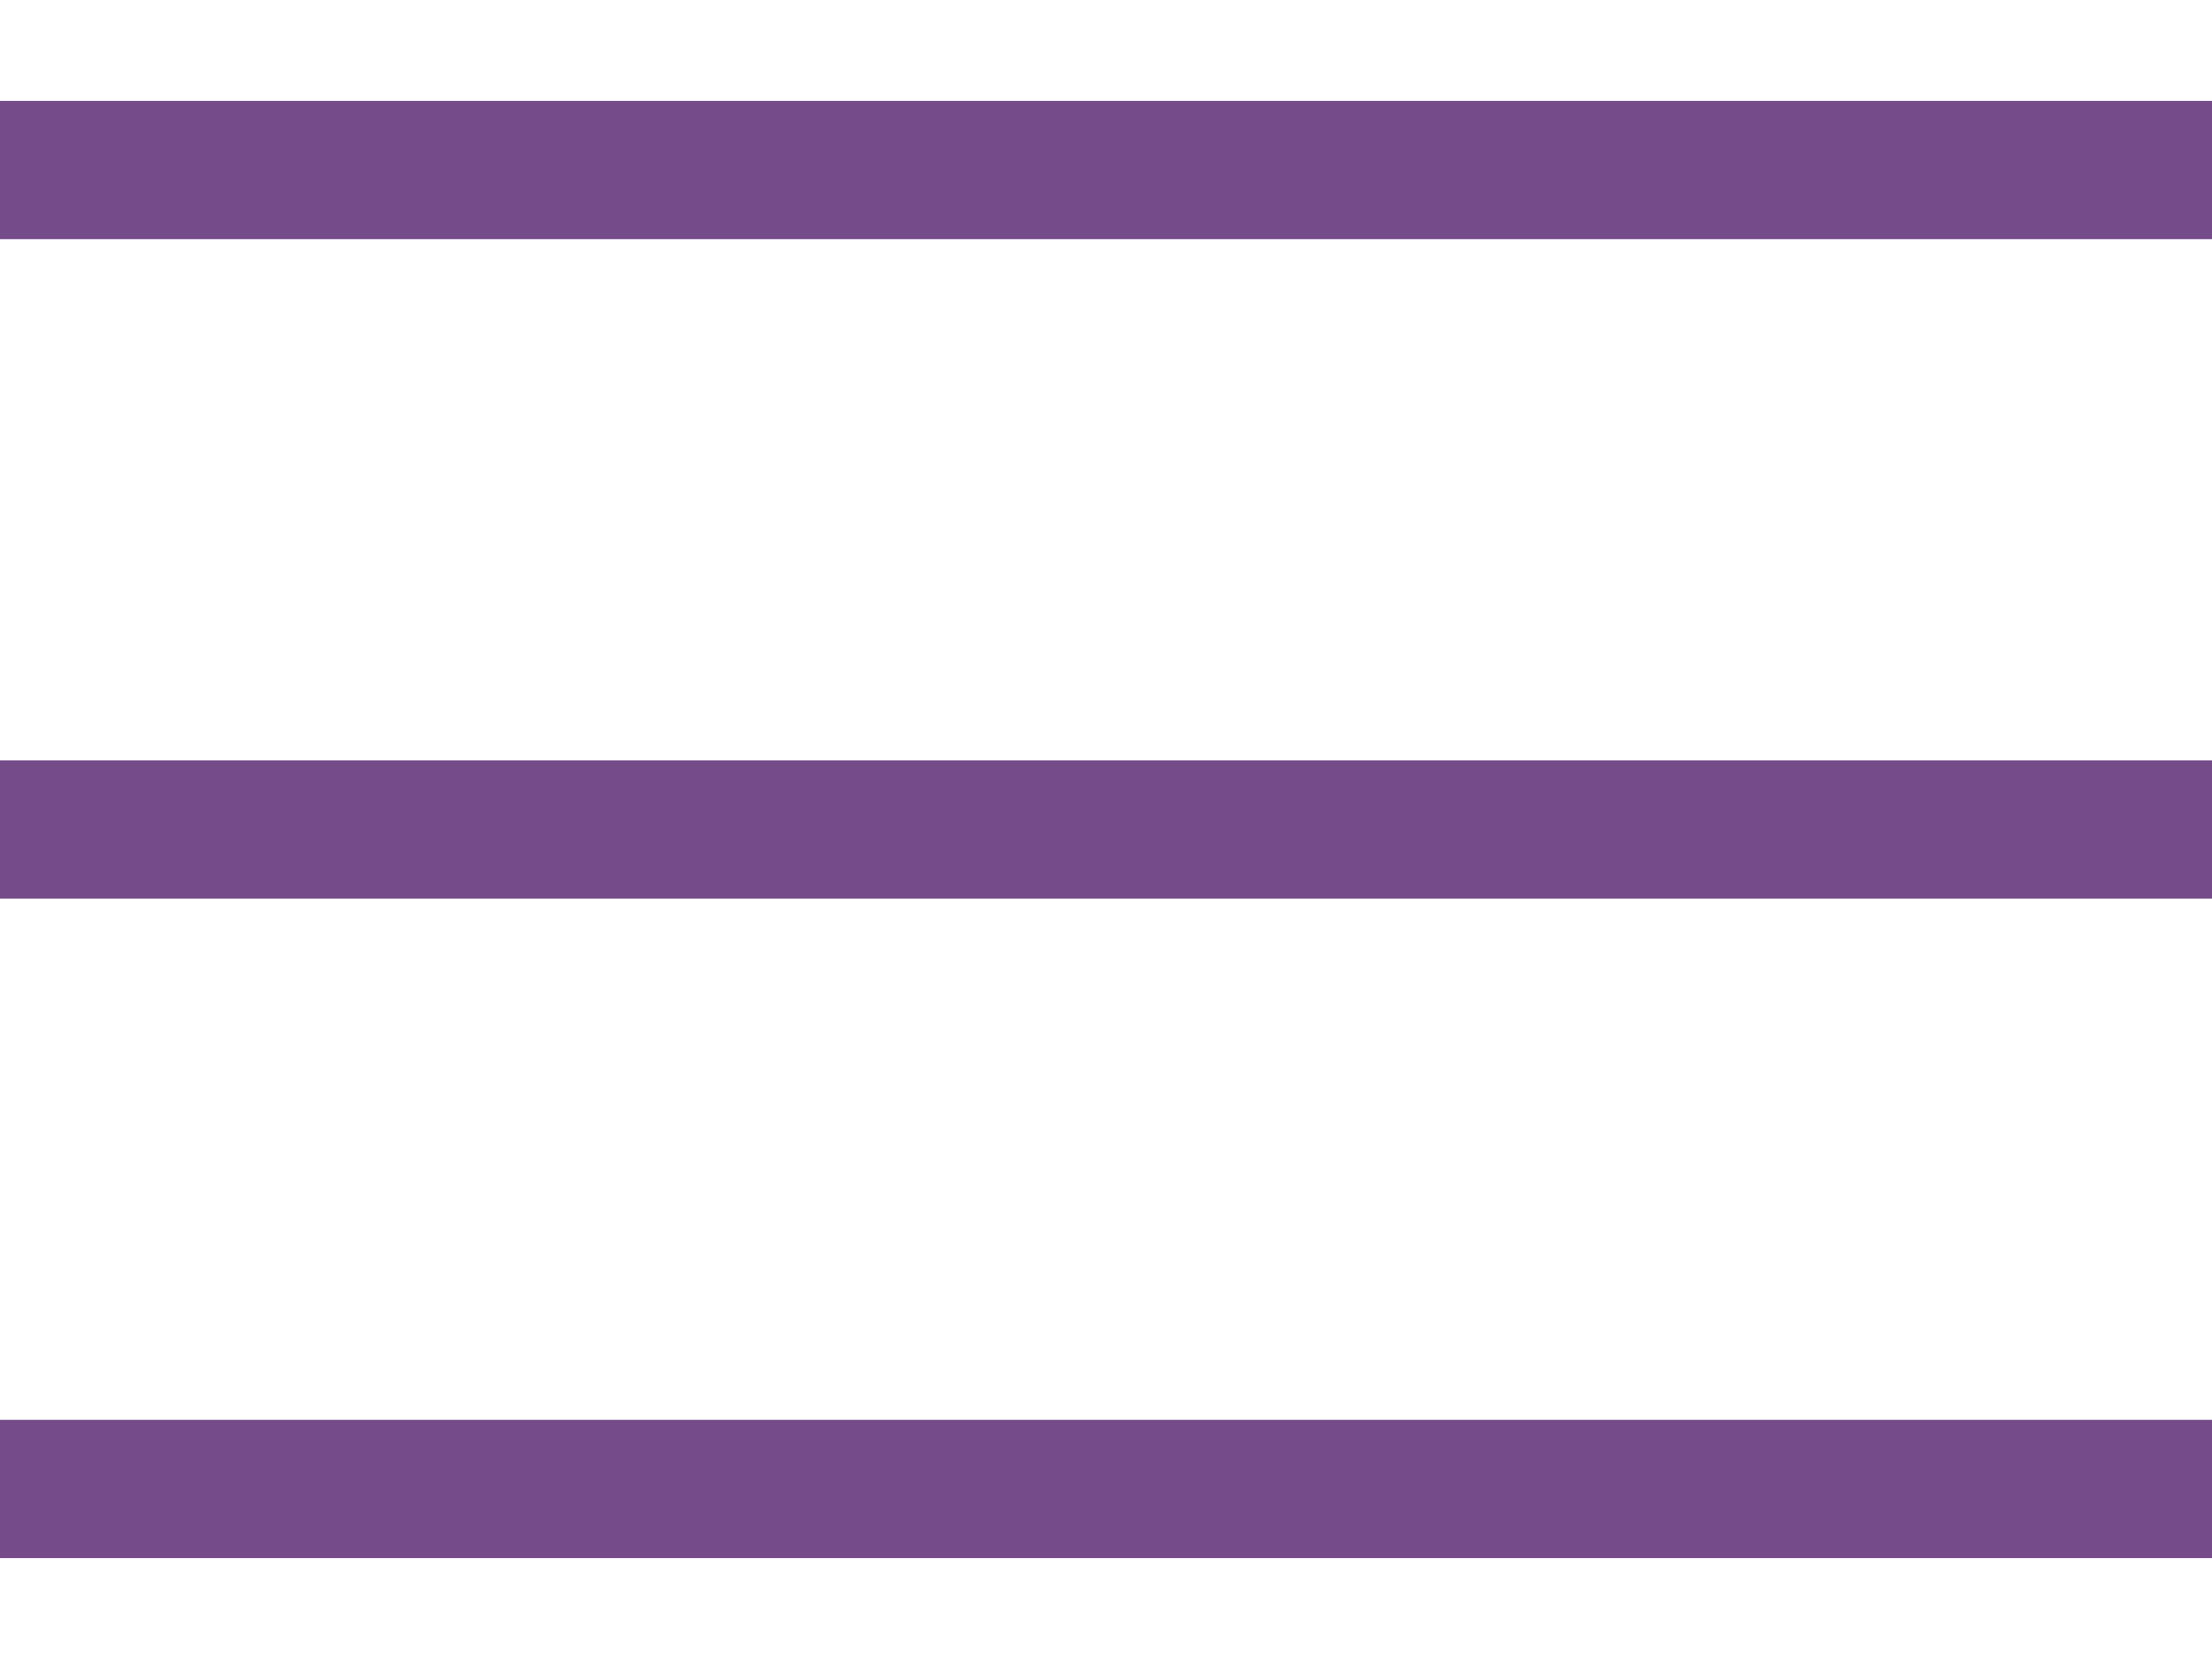
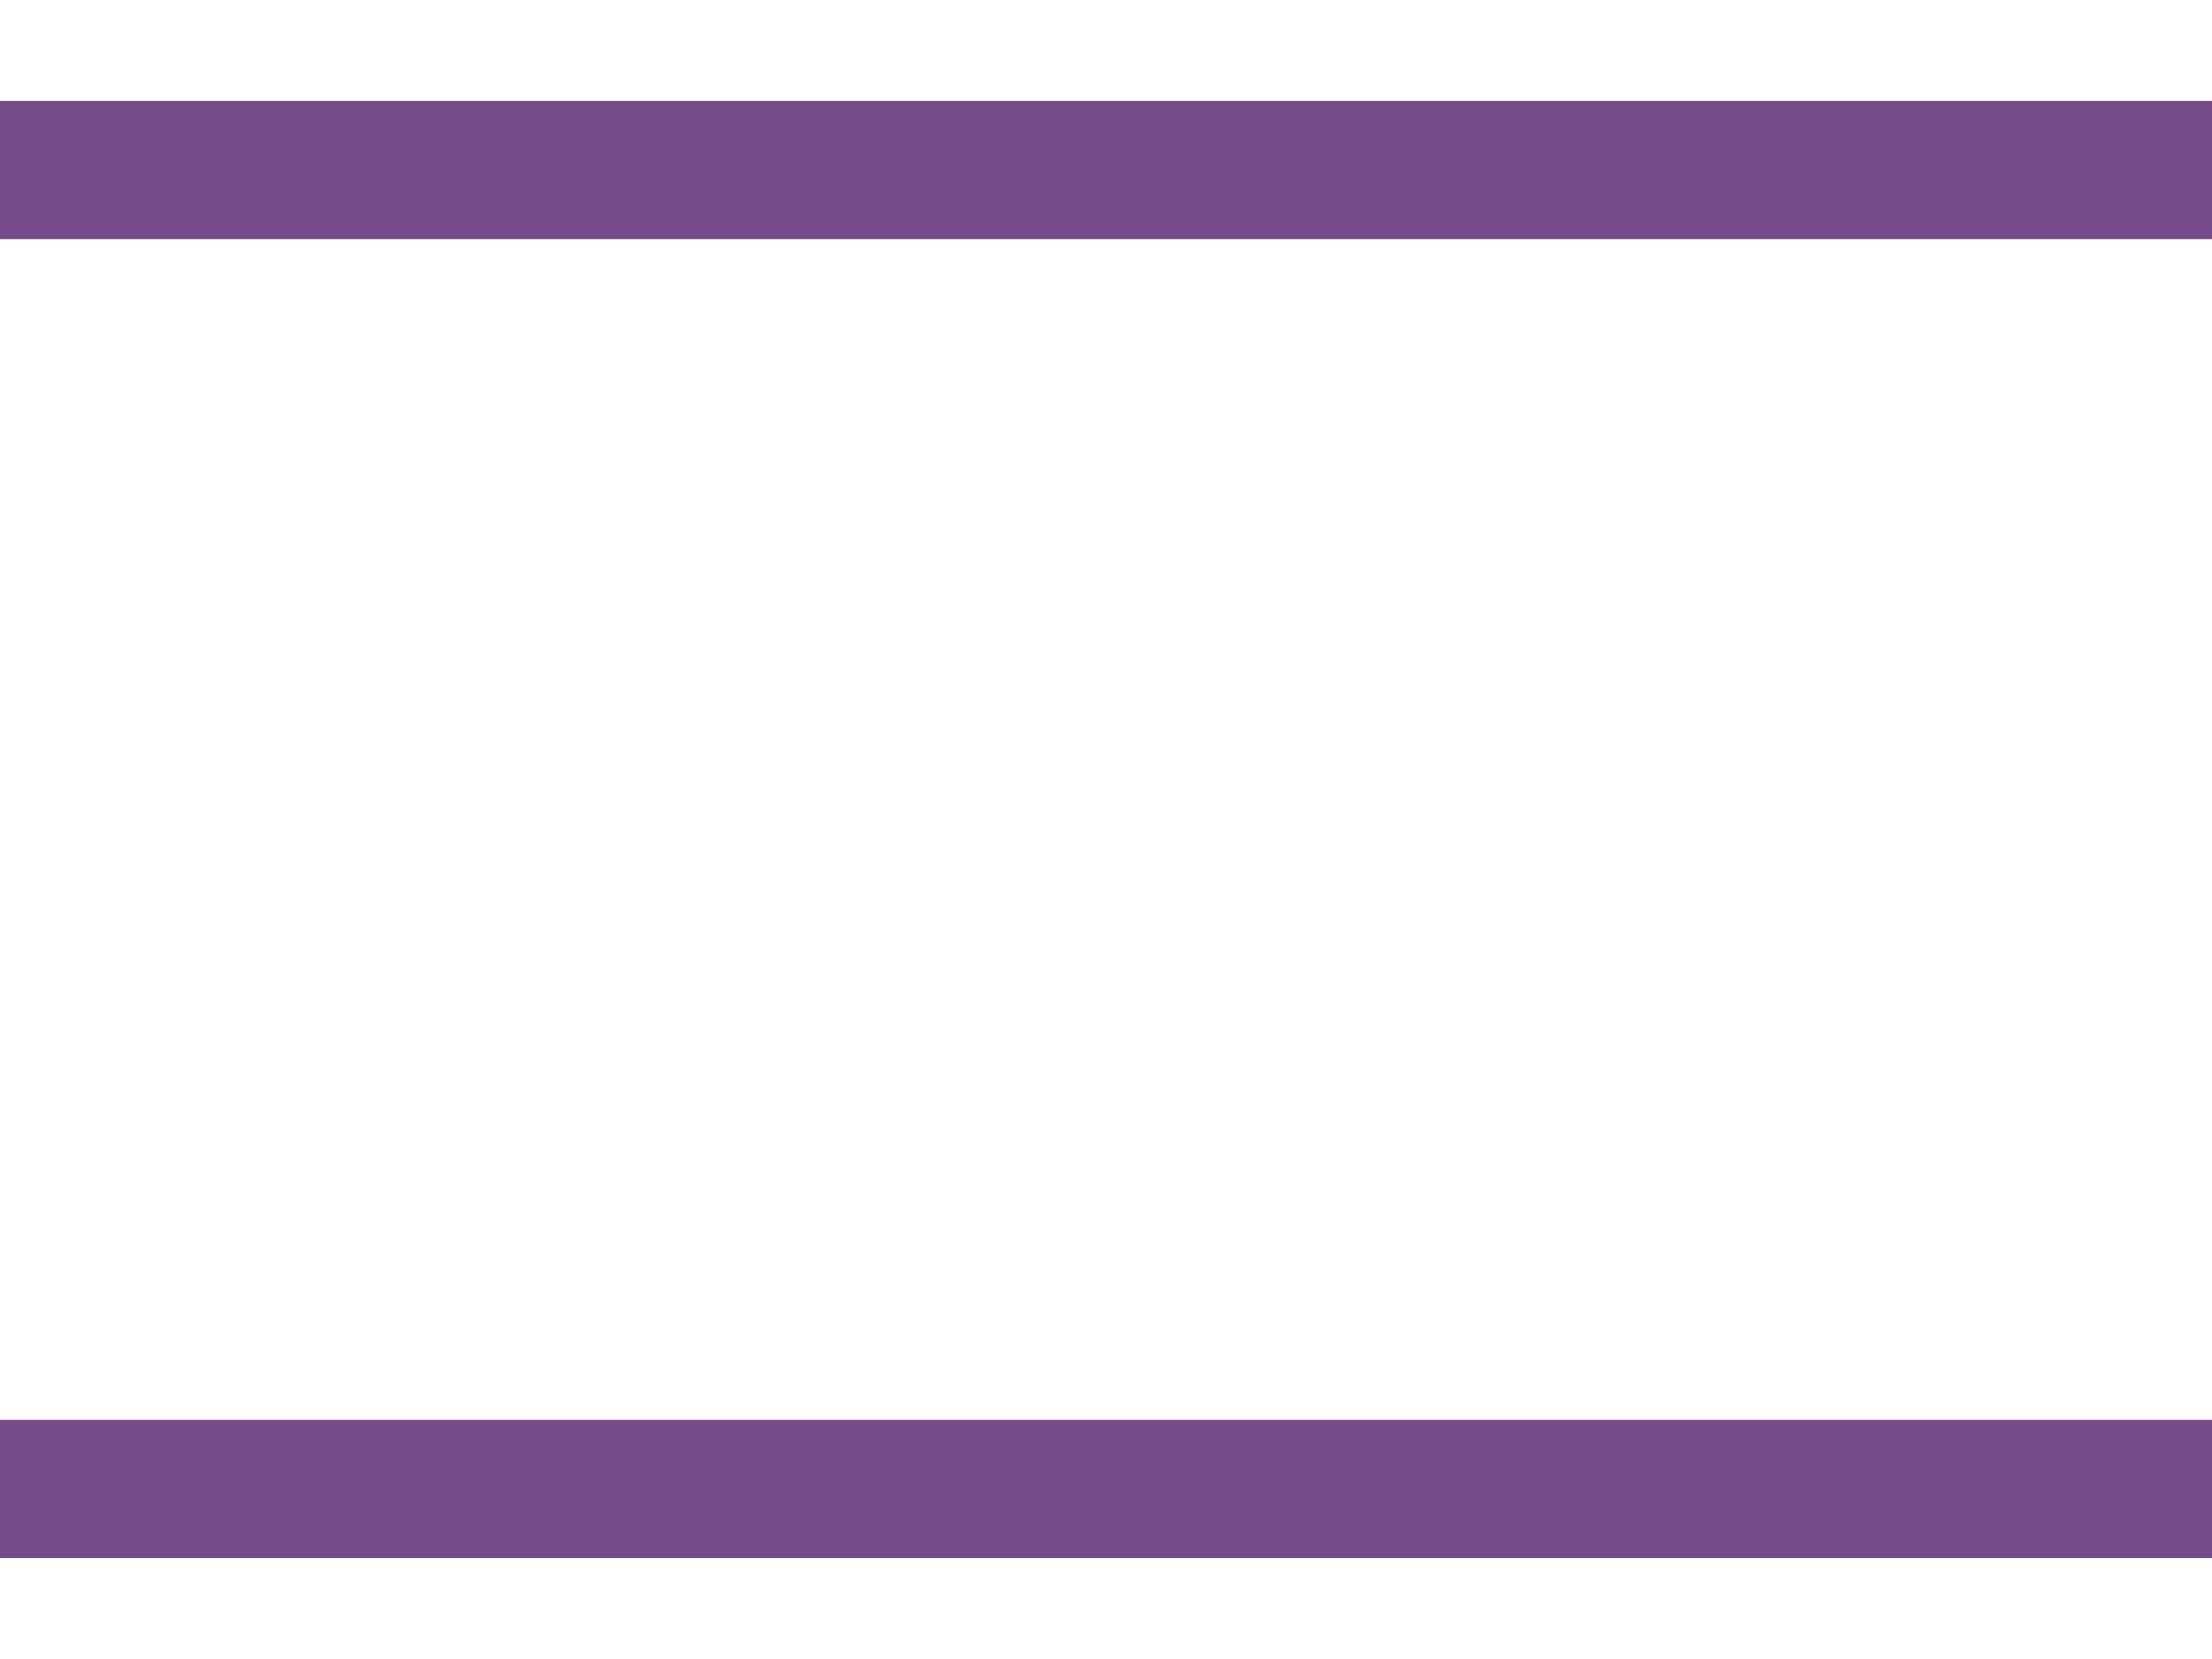
<svg xmlns="http://www.w3.org/2000/svg" width="16" height="12" viewBox="0 0 16 12" fill="none">
-   <path d="M0 11.27V10.27H16V11.27H0ZM0 6.5V5.5H16V6.5H0ZM0 1.73V0.73H16V1.73H0Z" fill="#754B8A" />
+   <path d="M0 11.27V10.27H16V11.27H0ZM0 6.5V5.5H16H0ZM0 1.73V0.73H16V1.73H0Z" fill="#754B8A" />
</svg>